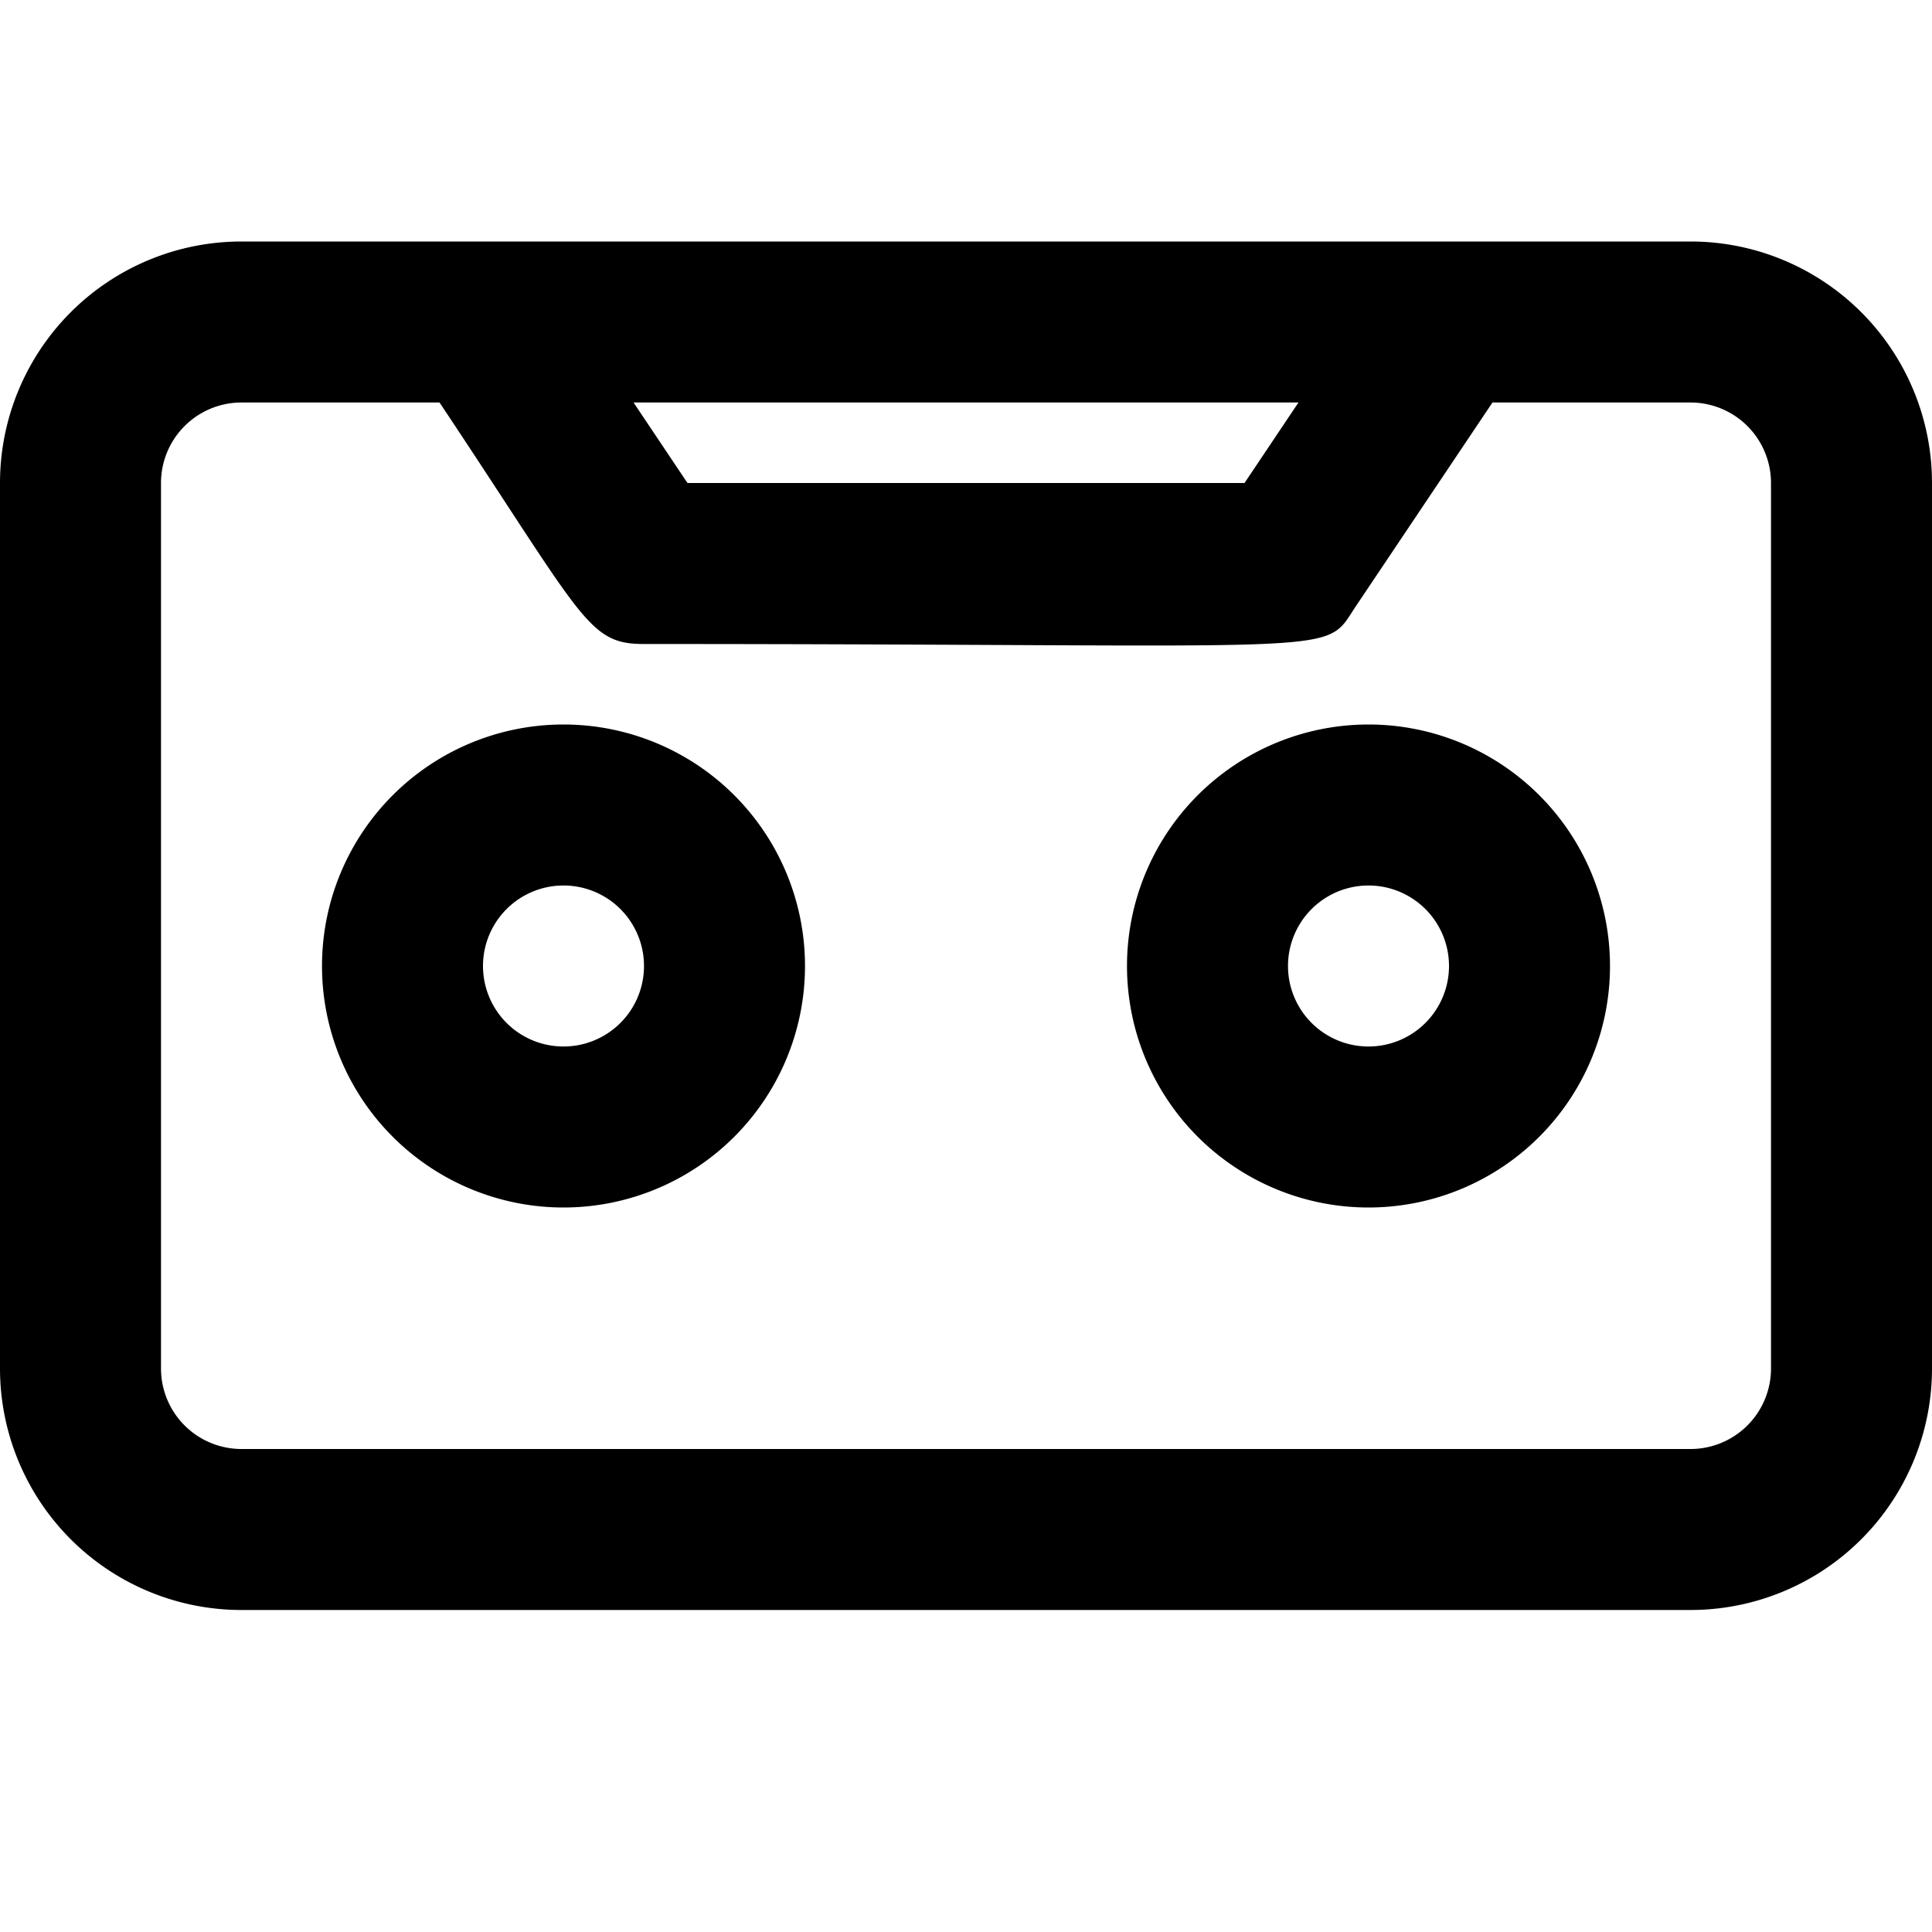
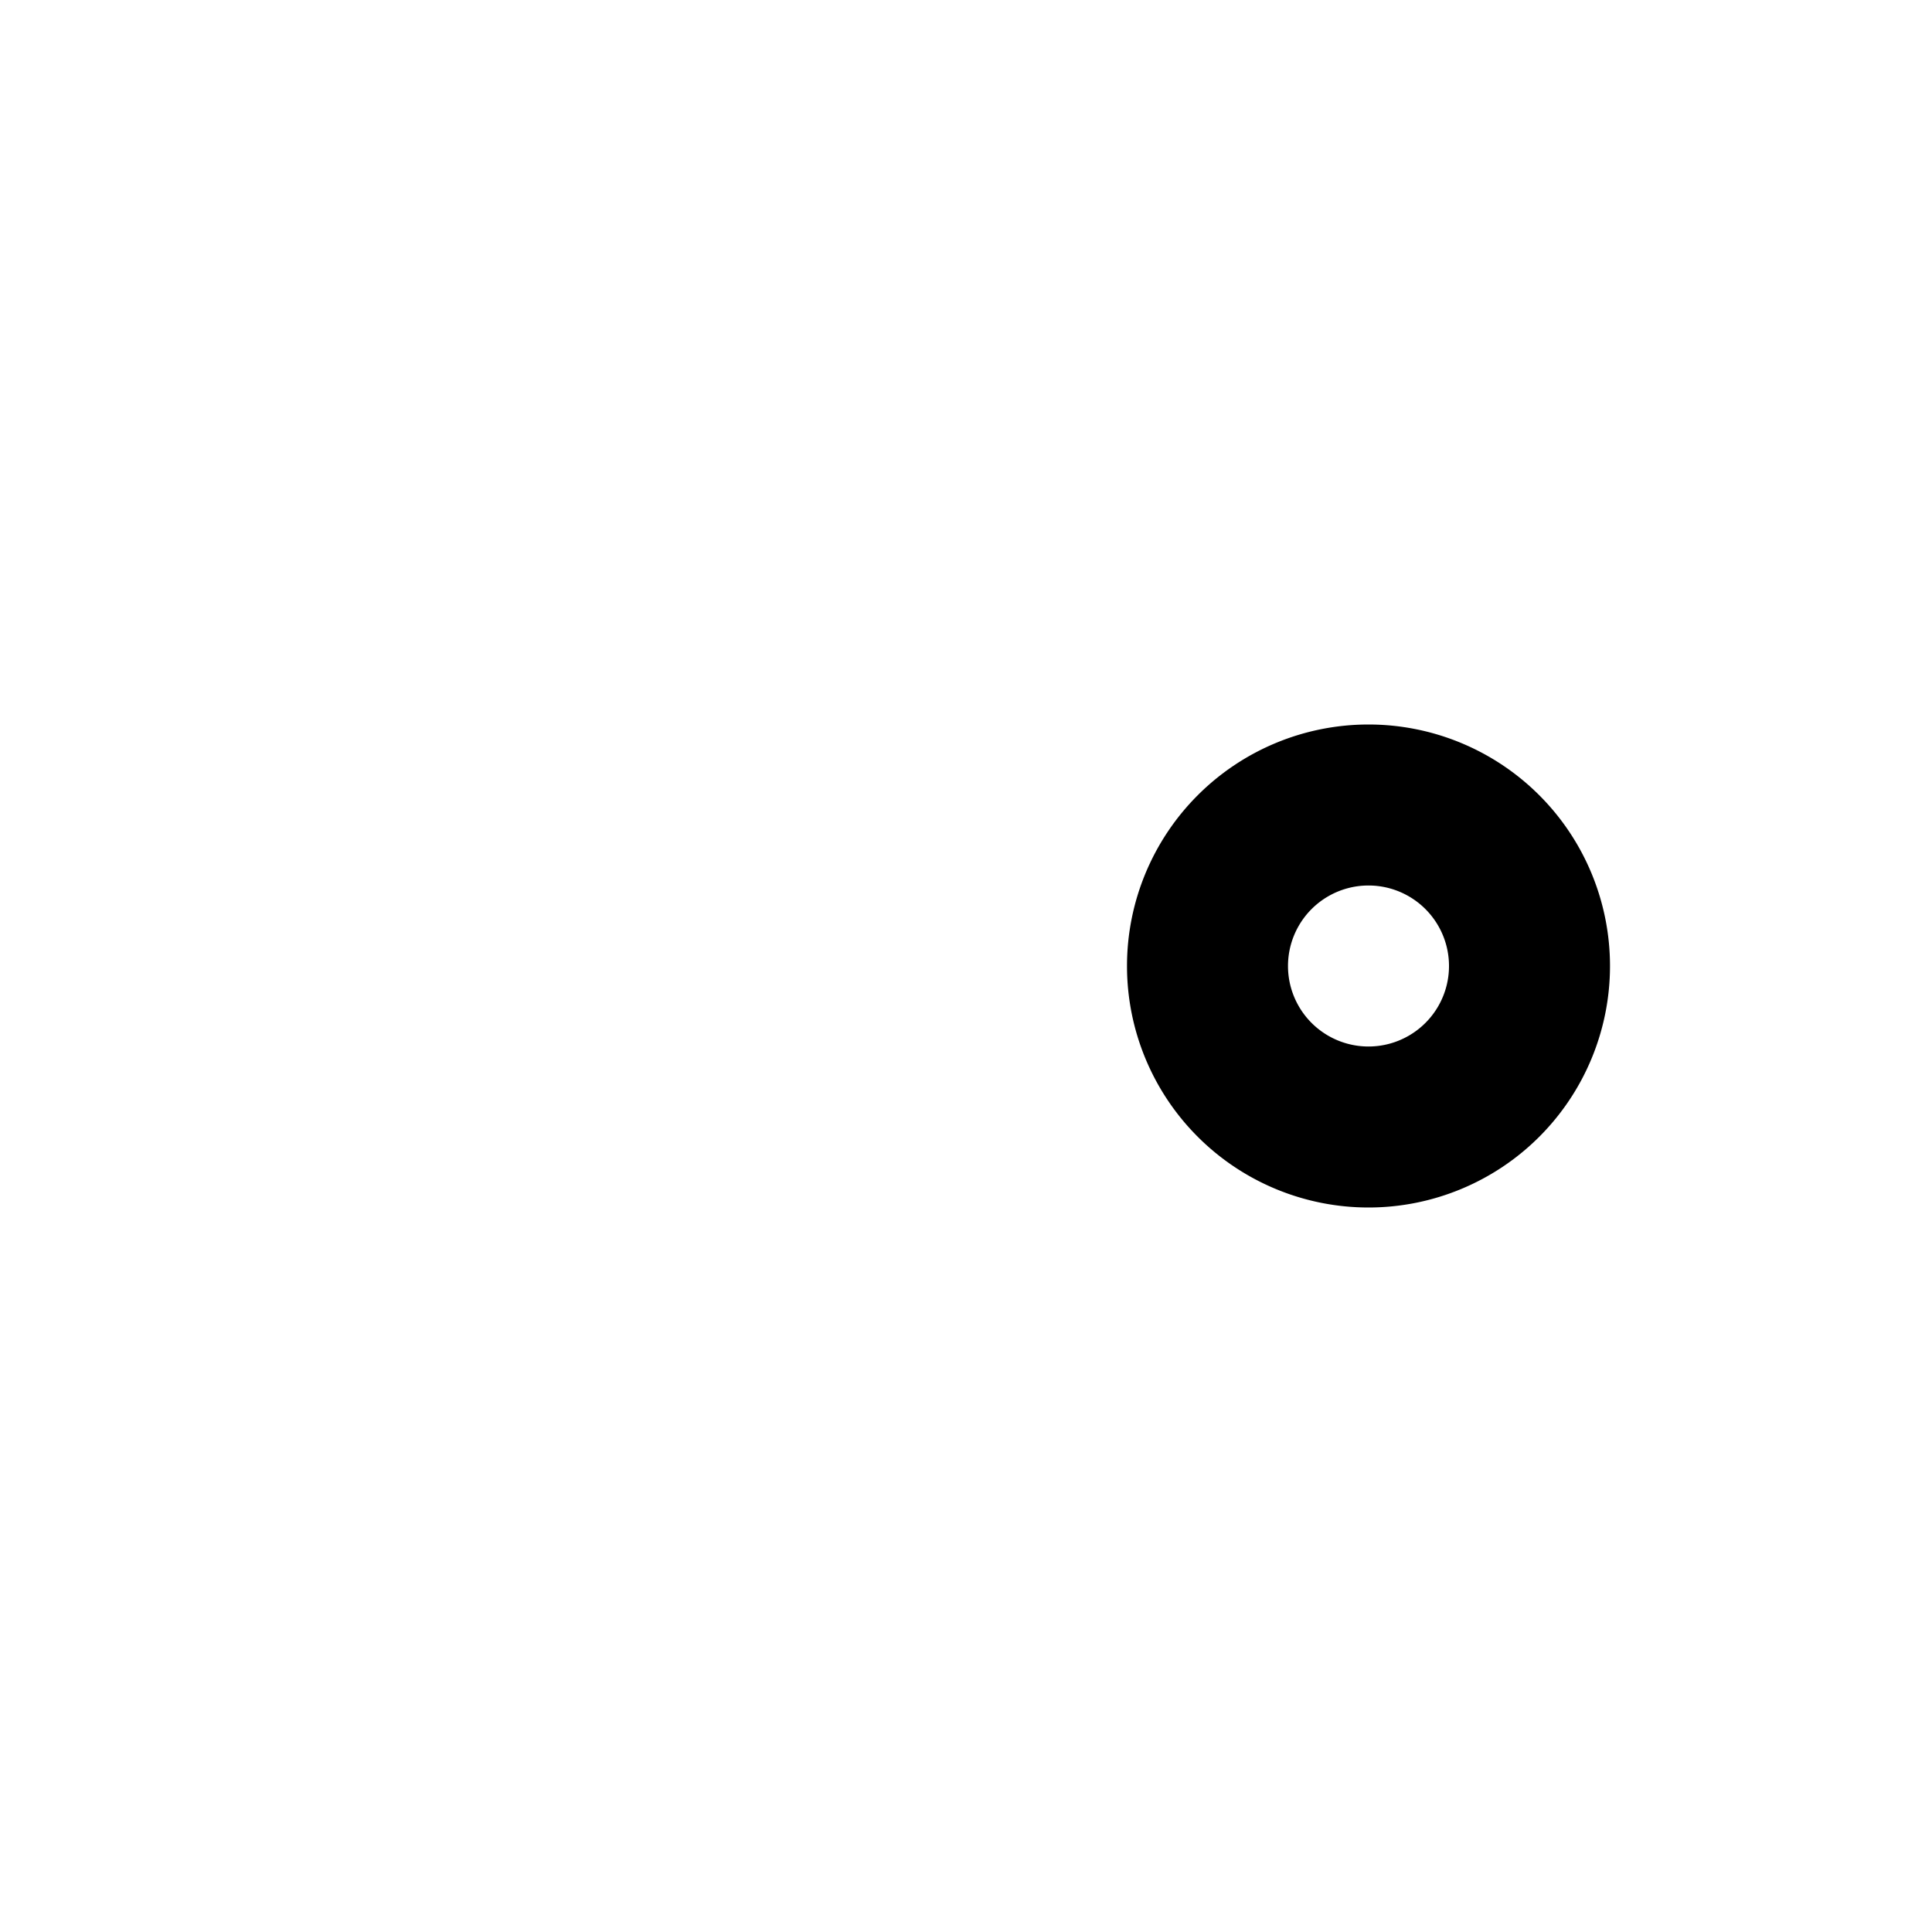
<svg xmlns="http://www.w3.org/2000/svg" viewBox="0 0 24 24">
  <title>tape casete</title>
  <g id="tape_casete" data-name="tape casete">
-     <path d="M21,3H3A3,3,0,0,0,0,6V17a3,3,0,0,0,3,3H21a3,3,0,0,0,3-3V6A3,3,0,0,0,21,3ZM16.13,5l-.67,1H8.54L7.87,5ZM22,17a1,1,0,0,1-1,1H3a1,1,0,0,1-1-1V6A1,1,0,0,1,3,5H5.46C7.26,7.7,7.3,8,8,8c8.82,0,8.43.16,8.83-.45L18.54,5H21a1,1,0,0,1,1,1Z" />
-     <path d="M7,9a3,3,0,1,0,3,3A3,3,0,0,0,7,9Zm0,4a1,1,0,0,1,0-2A1,1,0,0,1,7,13Z" />
    <path d="M17,9a3,3,0,1,0,3,3A3,3,0,0,0,17,9Zm0,4a1,1,0,0,1,0-2A1,1,0,0,1,17,13Z" />
  </g>
</svg>